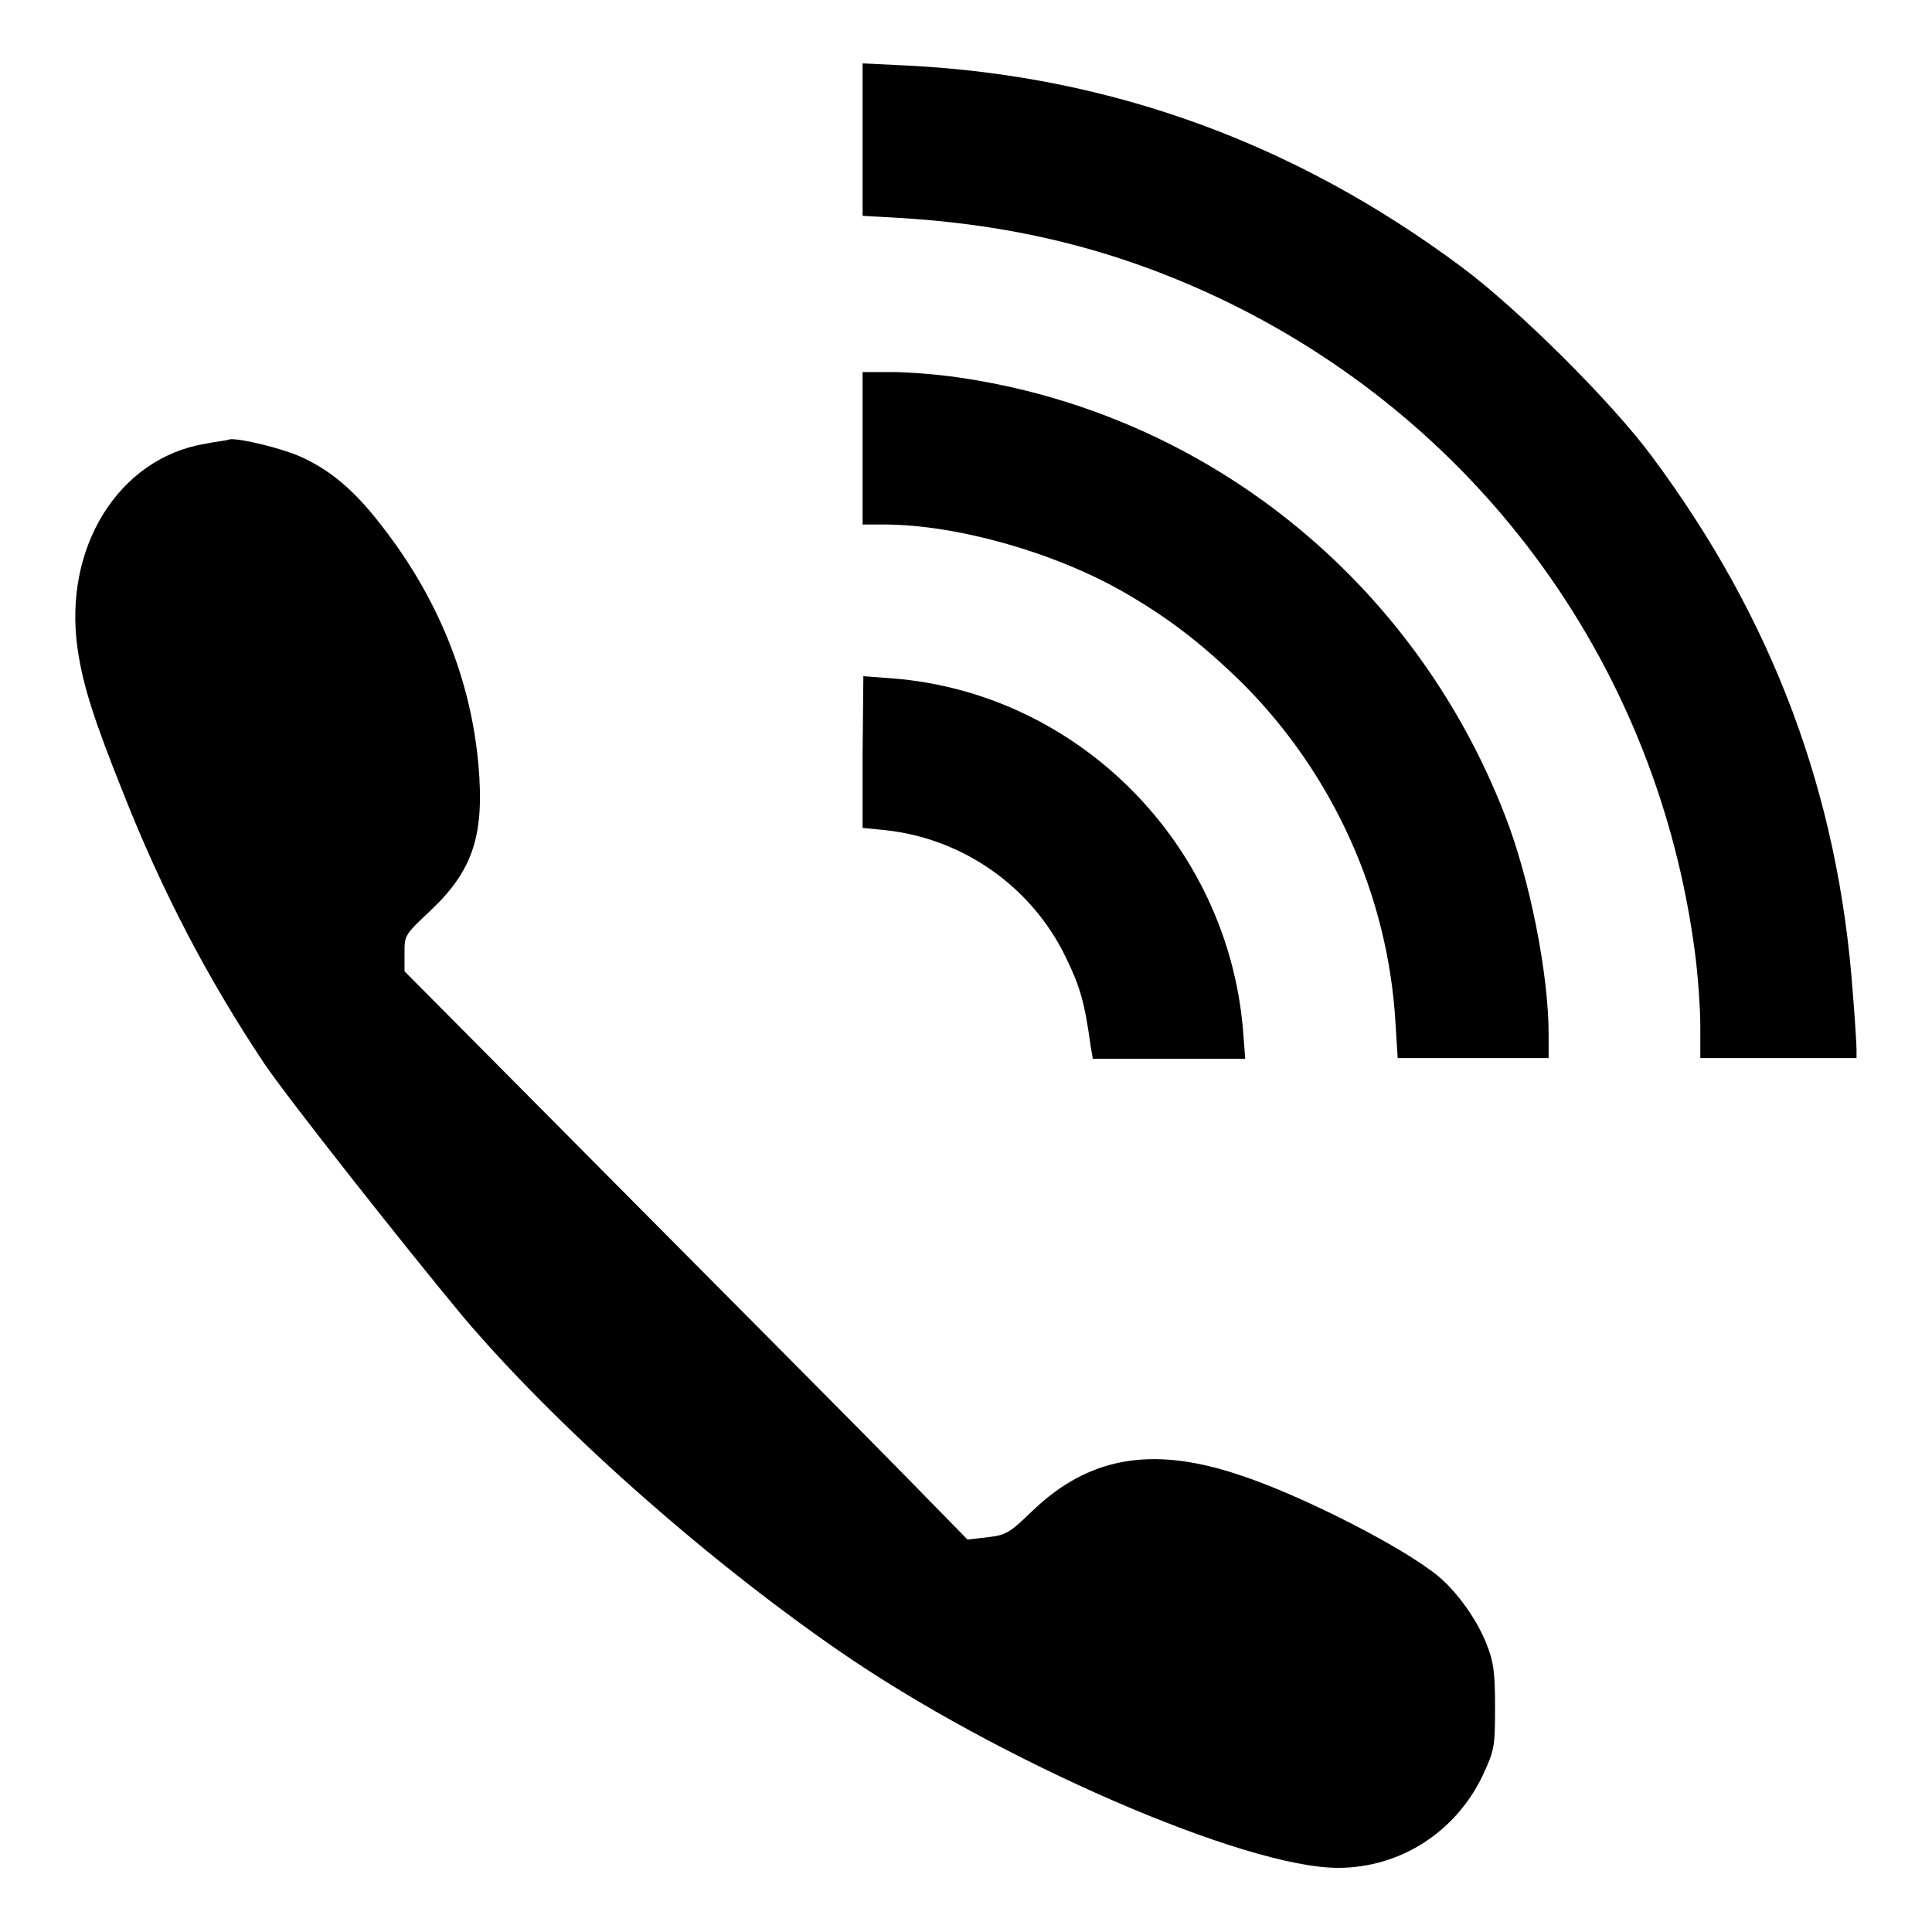
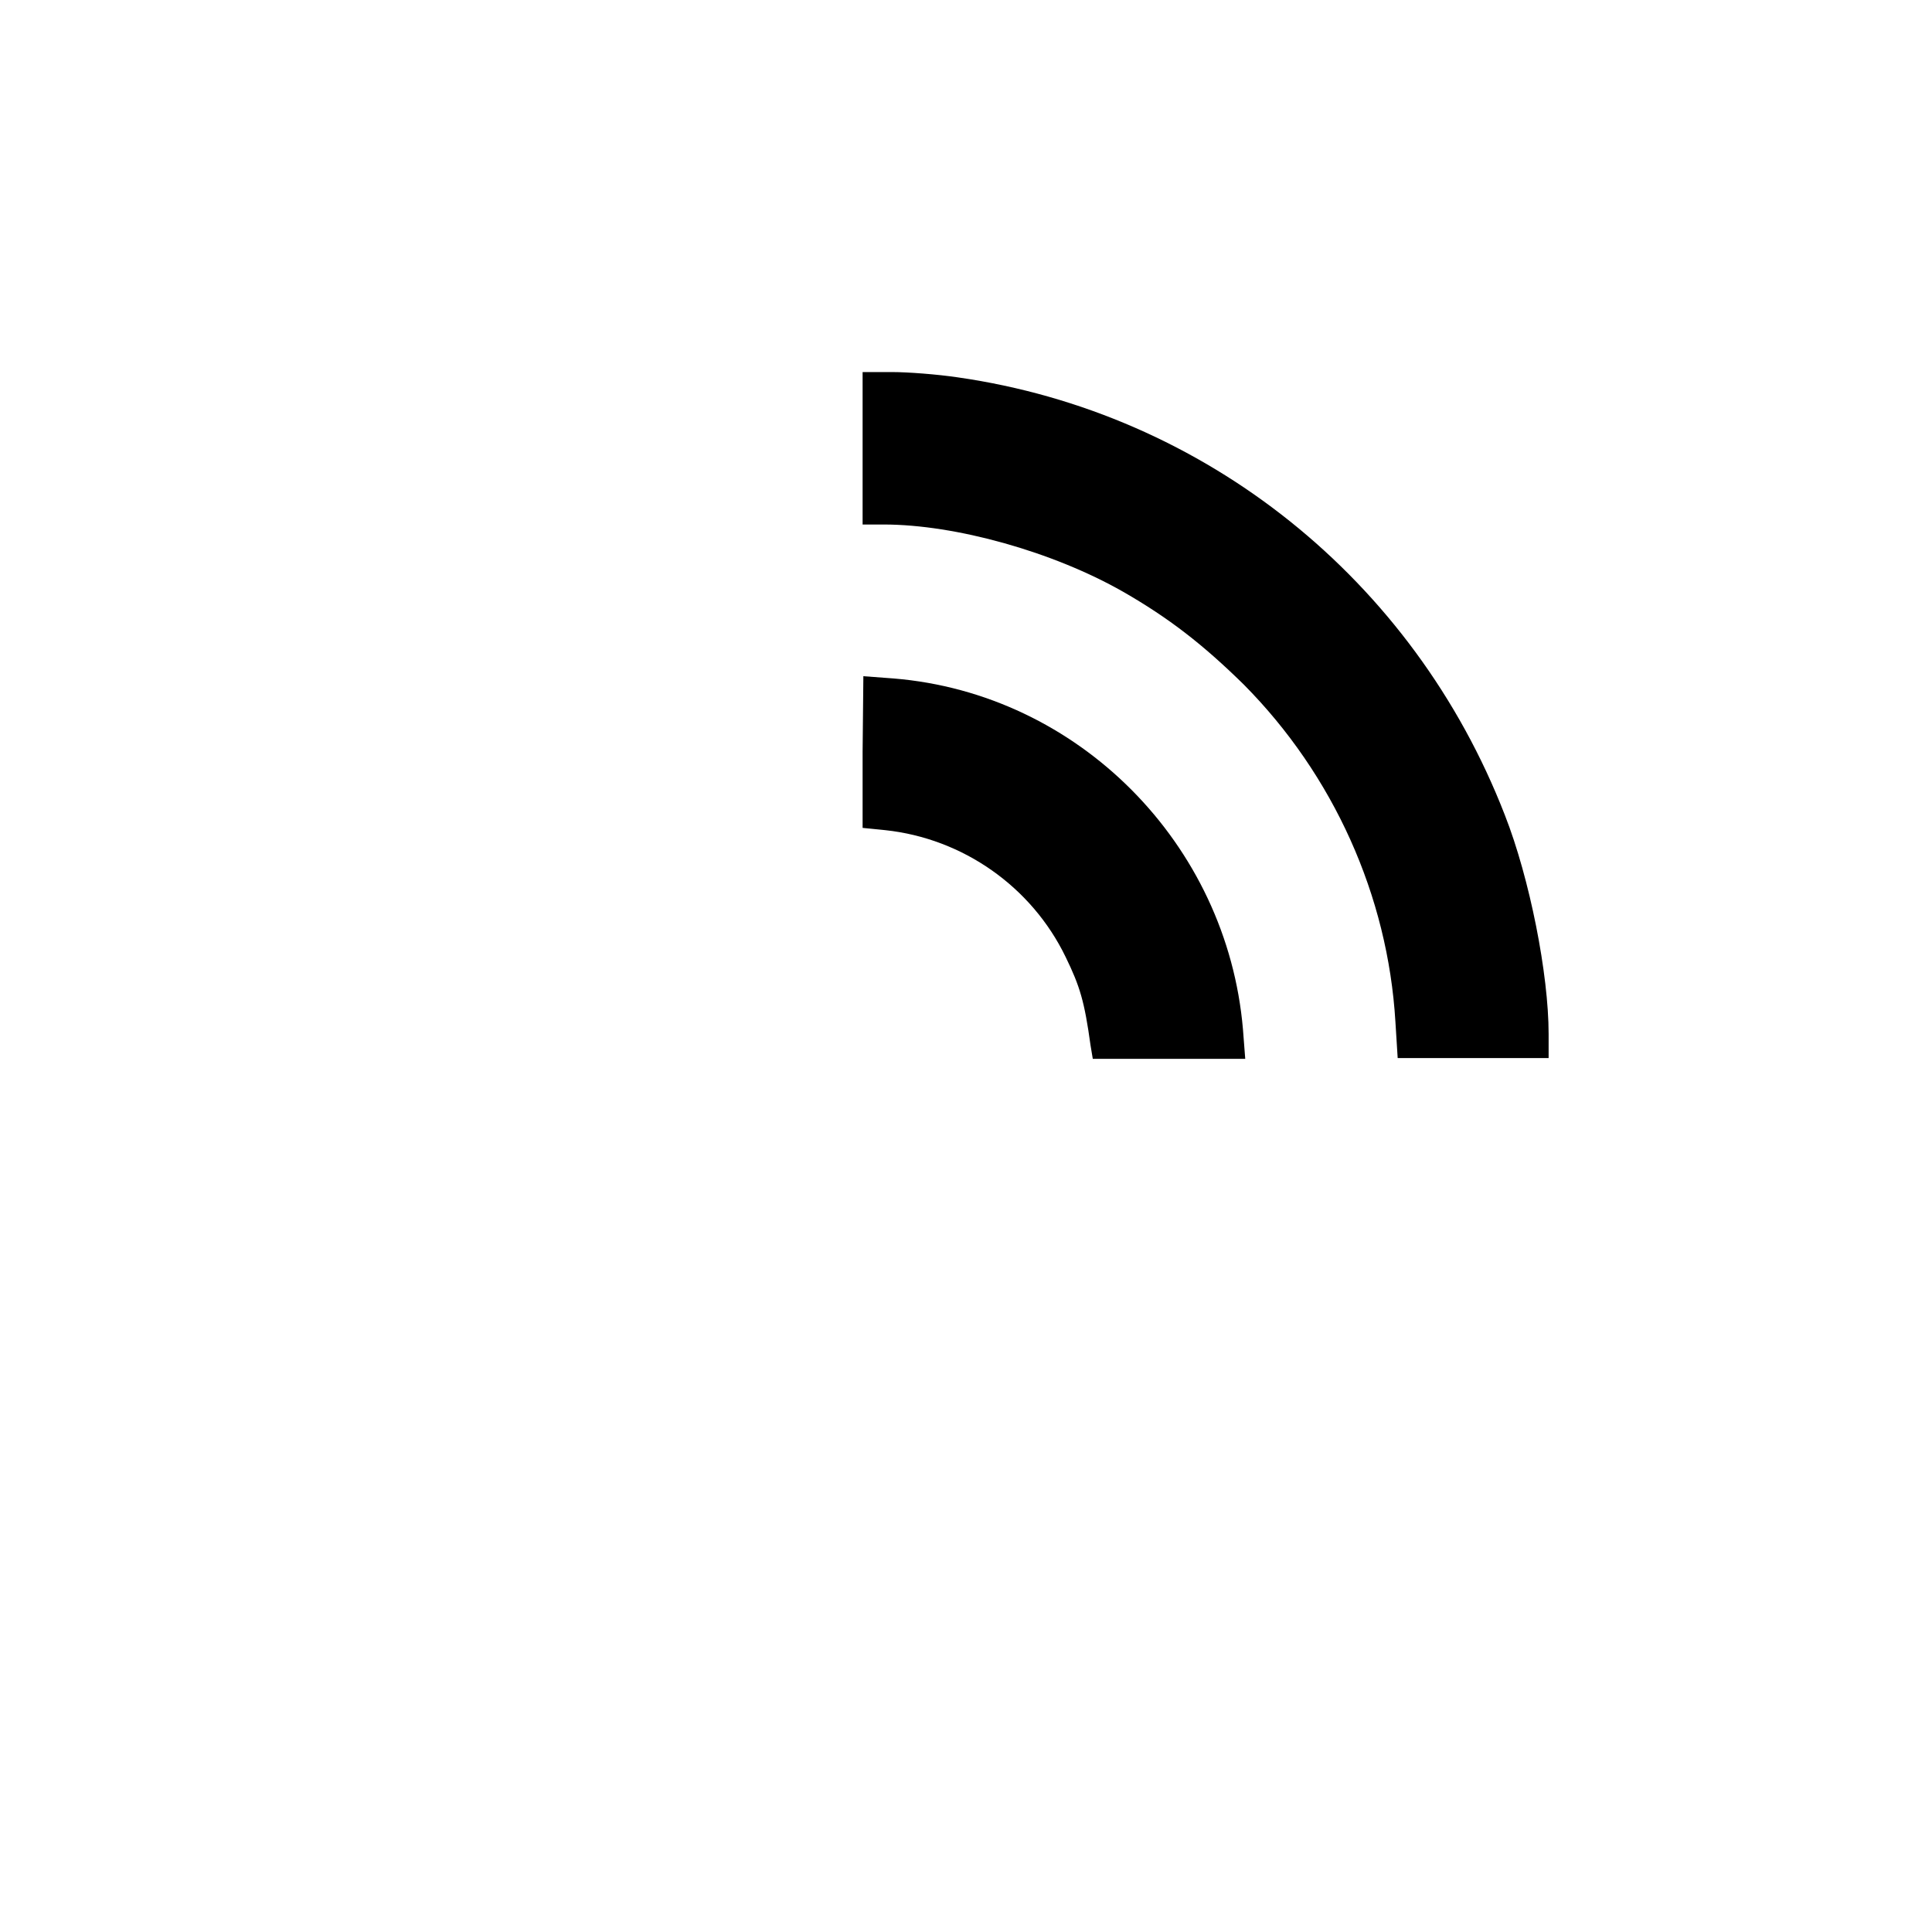
<svg xmlns="http://www.w3.org/2000/svg" version="1.1" x="0px" y="0px" viewBox="0 0 256 256" enable-background="new 0 0 256 256" xml:space="preserve">
  <g>
    <g>
      <g>
-         <path fill="#000000" d="M114.3,18.5v10.1l5.3,0.3c15.8,1,29.4,4.5,43.2,11.2c33.9,16.6,56.9,48.6,61.8,86.2c0.4,3,0.7,7.4,0.7,9.7v4.2h10.3H246v-1.1c0-0.6-0.2-4-0.5-7.6c-1.9-26.3-10.6-49.5-26.6-71c-5.3-7.2-17.8-19.6-25.2-25.1c-22-16.4-46.4-25.3-73.2-26.7l-6.2-0.3L114.3,18.5L114.3,18.5z" />
        <path fill="#000000" d="M114.3,59.4v10.1h2.8c9.5,0,22.4,3.6,31.7,8.9c6.1,3.5,10.6,7,16,12.3c11.9,12,19.1,28,20.1,44.7l0.3,4.8h10h10V137c0-7.9-2.5-20.6-5.8-29c-12.1-31.2-39.7-53.3-72.5-58c-2.7-0.4-6.6-0.7-8.7-0.7h-3.9V59.4L114.3,59.4z" />
-         <path fill="#000000" d="M27.2,58.8C15.7,60.7,8.3,72.6,10.3,86.1c0.7,4.8,2.2,9.4,6,18.9c5.2,13.2,11.3,24.8,18.7,35.9c3.1,4.6,18.5,24.1,26.3,33.5c12.1,14.3,31.7,31.8,49.8,44.3c21.1,14.6,53.8,28.8,66.2,28.8c8.2,0,15.5-4.7,19.1-12.1c1.6-3.5,1.7-3.7,1.7-9.2c0-4.7-0.2-6-1.1-8.3c-1.4-3.6-4.5-7.8-7.4-9.8c-5.4-4-18.2-10.4-25.8-12.8c-11.3-3.7-19.6-2.2-27,4.9c-3.1,3-3.5,3.2-6,3.5l-2.6,0.3l-9.3-9.5c-5.1-5.2-21.9-22.1-37.3-37.6l-28-28.2v-2.4c0-2.4,0-2.4,3.5-5.7c5.6-5.3,7.1-10,6.3-19.2c-1-11.3-5.3-22.1-12.8-31.7c-3.6-4.7-6.8-7.4-10.8-9.2c-2.5-1.1-7.8-2.4-9.3-2.3C30,58.4,28.6,58.5,27.2,58.8z" />
        <path fill="#000000" d="M114.3,99.6v10.1l3,0.3c10.3,1.1,19.4,7.5,23.9,16.8c1.9,3.9,2.5,5.9,3.3,11.7l0.3,1.8h10.1H165l-0.3-3.9c-2.1-24.6-21.8-44.5-46.3-46.5l-4-0.3L114.3,99.6L114.3,99.6z" />
      </g>
    </g>
  </g>
</svg>